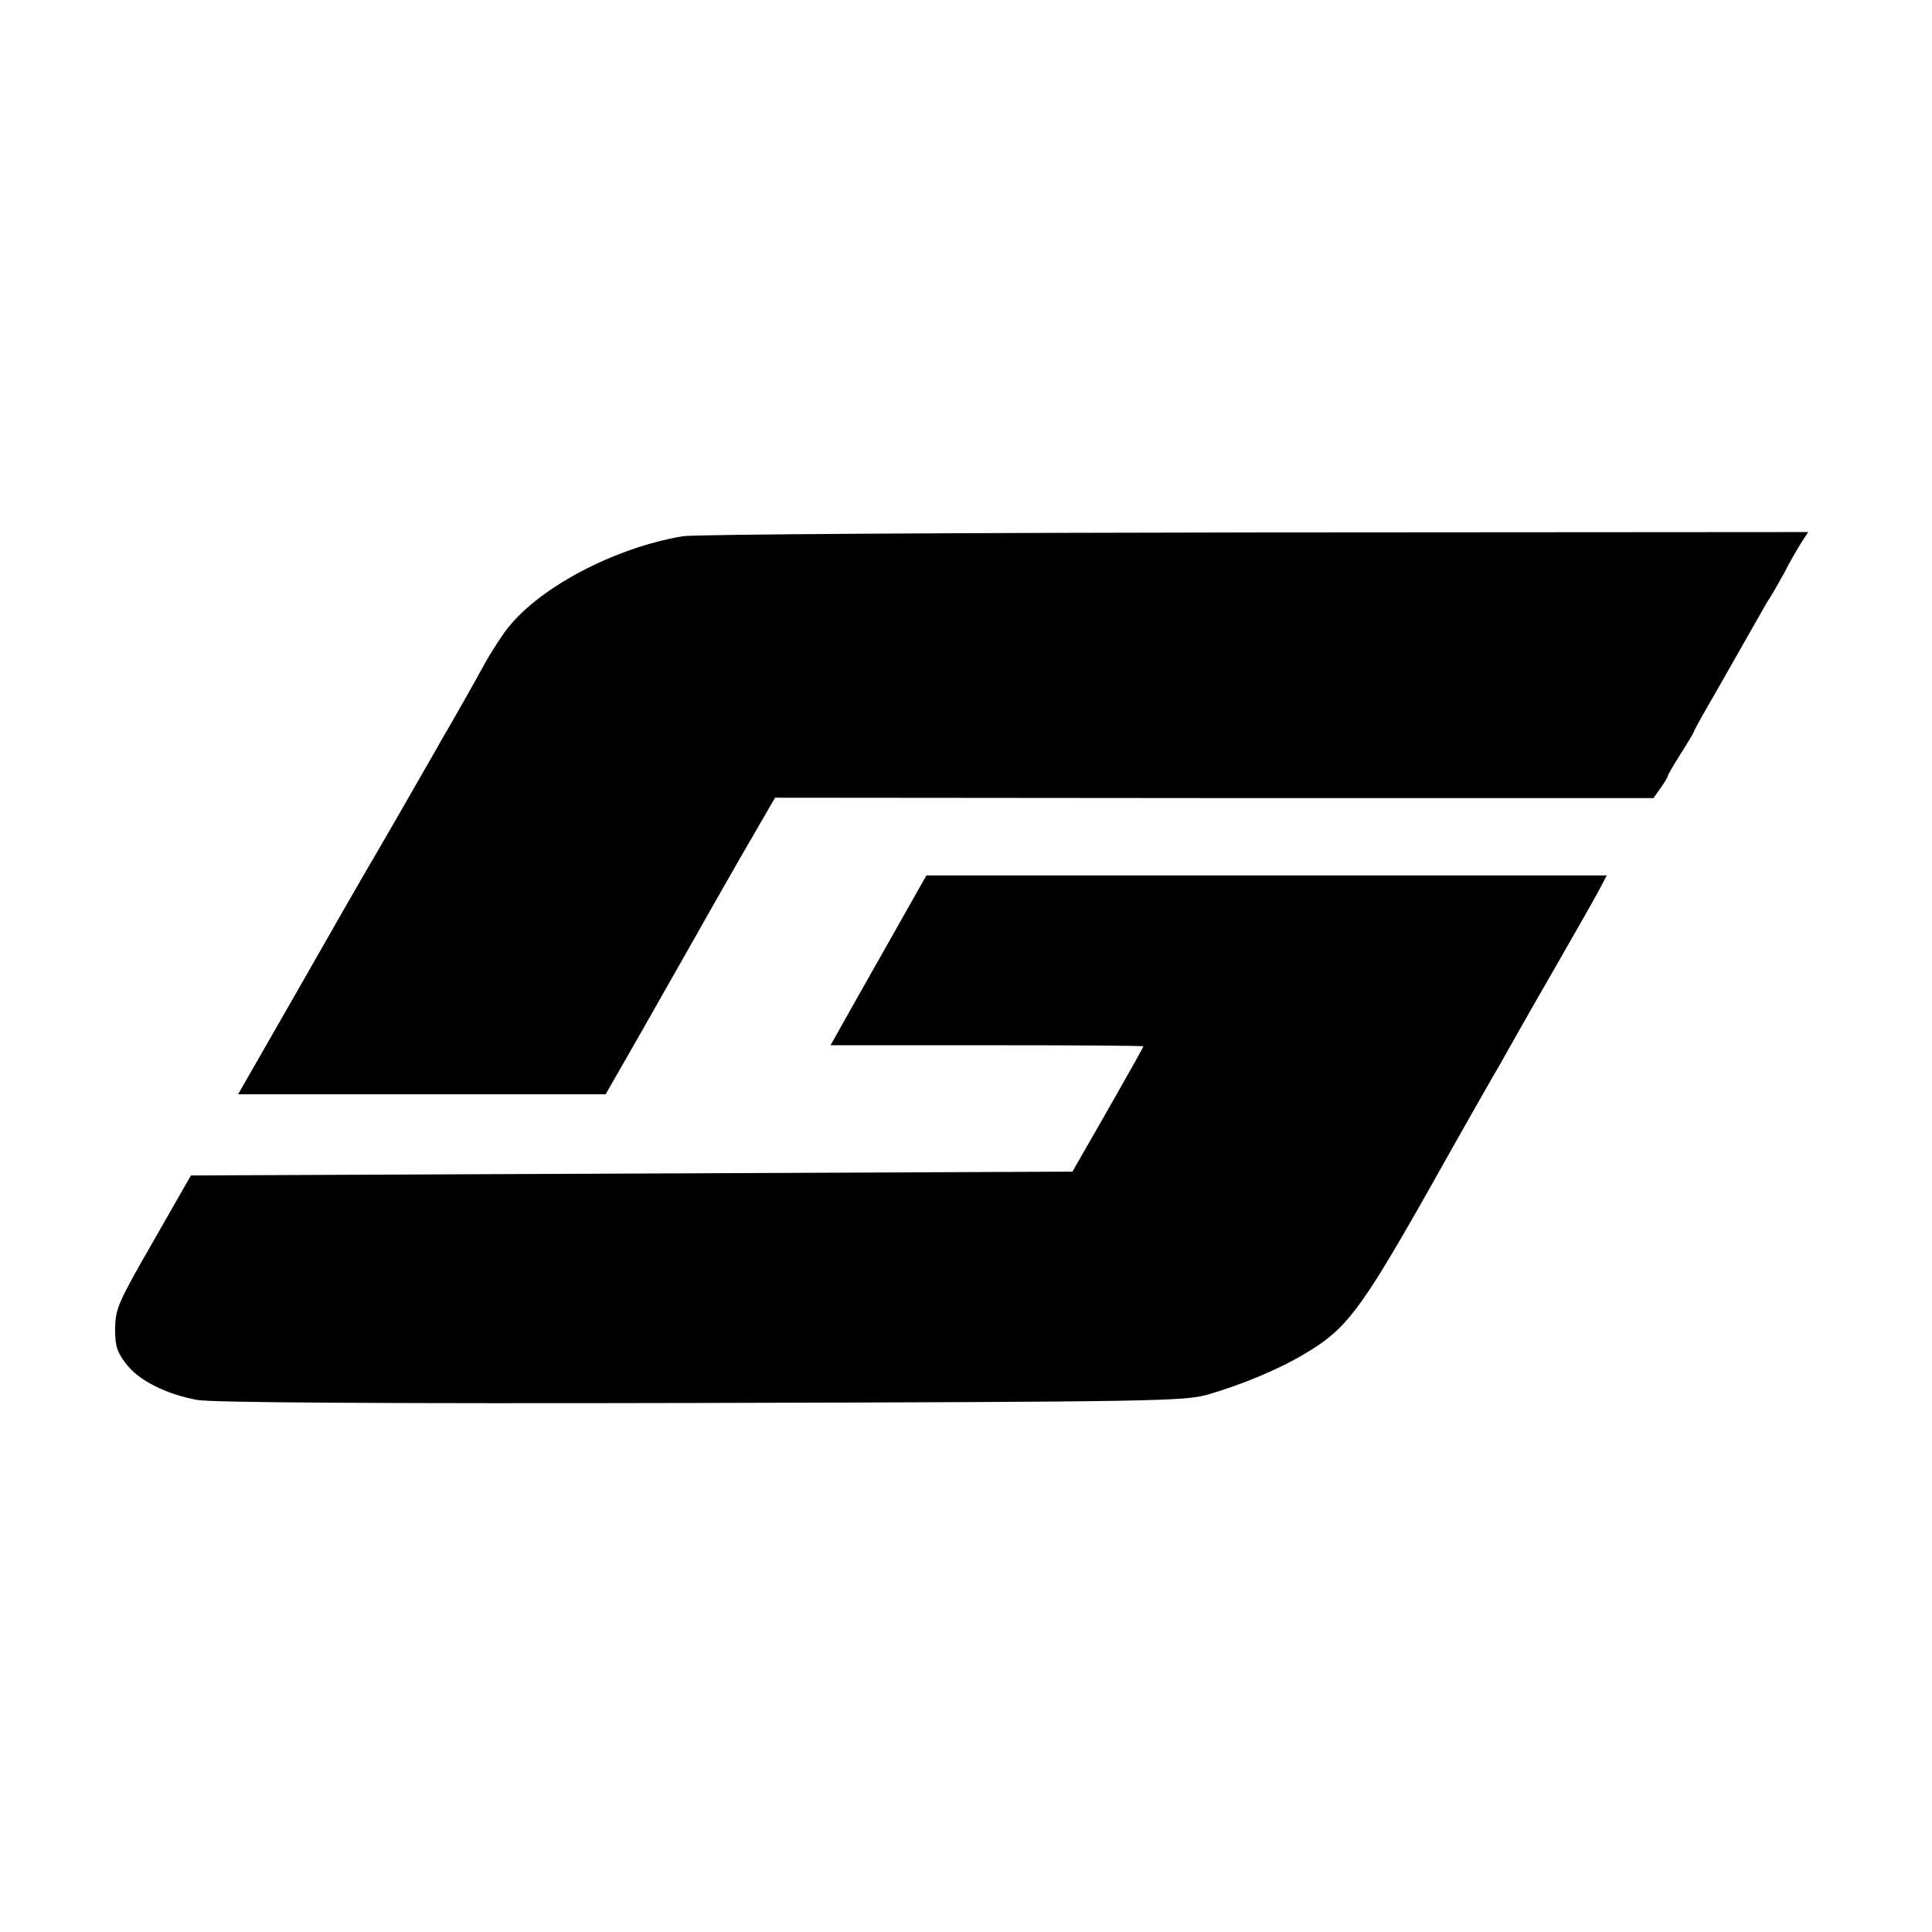
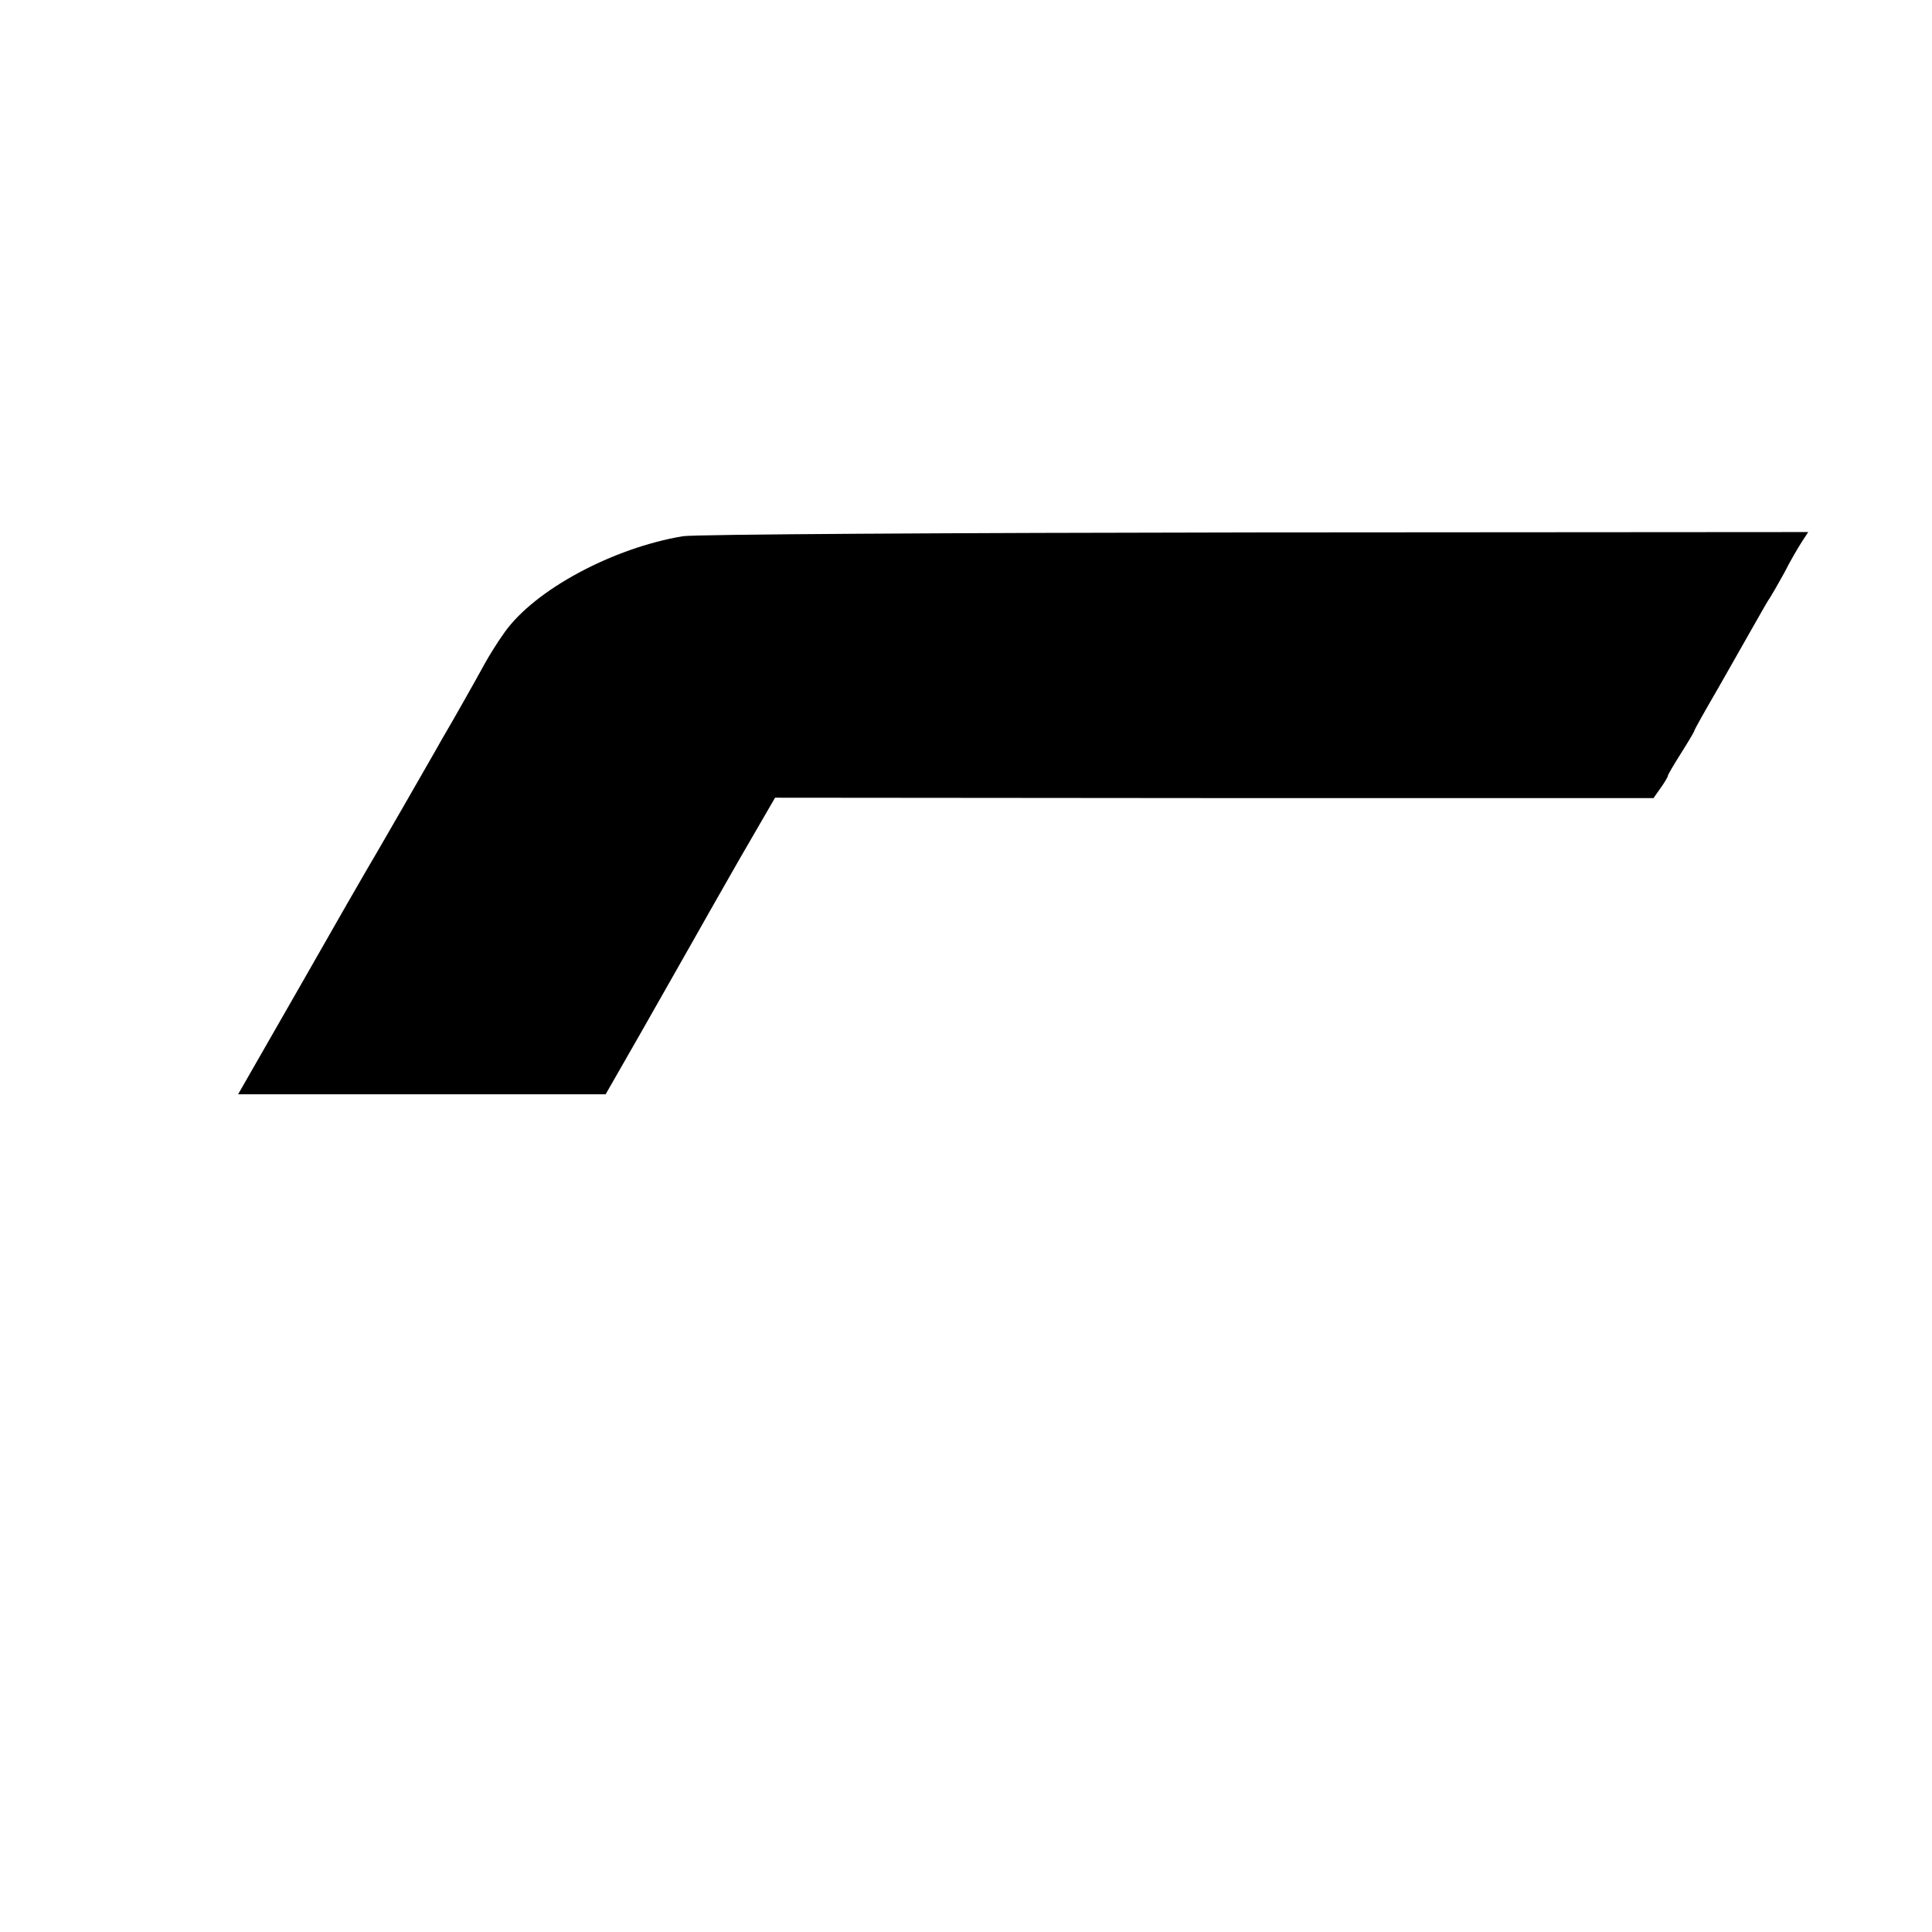
<svg xmlns="http://www.w3.org/2000/svg" version="1.0" width="512pt" height="512pt" viewBox="0 0 512 512" preserveAspectRatio="xMidYMid meet">
  <g transform="translate(0,512) scale(0.1,-0.1)" fill="#000000" stroke="none">
    <path d="M1810 3699 c-186 -31 -393 -142 -473 -255 -18 -25 -41 -62 -52 -82 -20 -37 -86 -154 -115 -203 -8 -15 -55 -96 -103 -180 -49 -85 -93 -161 -98 -169 -5 -8 -83 -144 -173 -302 l-165 -288 487 0 487 0 95 166 c52 92 111 195 130 229 19 34 77 136 129 227 l95 164 1164 -1 1164 0 19 27 c10 14 19 29 19 32 0 3 16 30 35 60 19 30 35 57 35 59 0 3 30 56 66 118 36 63 79 139 96 169 17 30 34 60 38 65 4 6 21 35 38 66 16 32 38 69 47 83 l17 26 -1463 -1 c-812 -1 -1488 -5 -1519 -10z" />
-     <path d="M2355 2623 c-55 -97 -112 -198 -127 -225 l-27 -48 414 0 c228 0 415 -1 415 -3 0 -2 -42 -77 -94 -168 l-94 -164 -1168 -5 -1168 -5 -100 -175 c-94 -163 -100 -179 -101 -231 0 -46 5 -62 29 -93 33 -44 106 -81 189 -96 36 -7 488 -10 1334 -8 1213 3 1281 5 1343 22 90 26 191 68 257 108 109 64 146 112 320 418 88 157 170 301 181 320 12 19 29 51 40 70 11 19 63 112 117 205 54 94 108 189 121 213 l22 42 -901 0 -902 0 -100 -177z" />
  </g>
</svg>